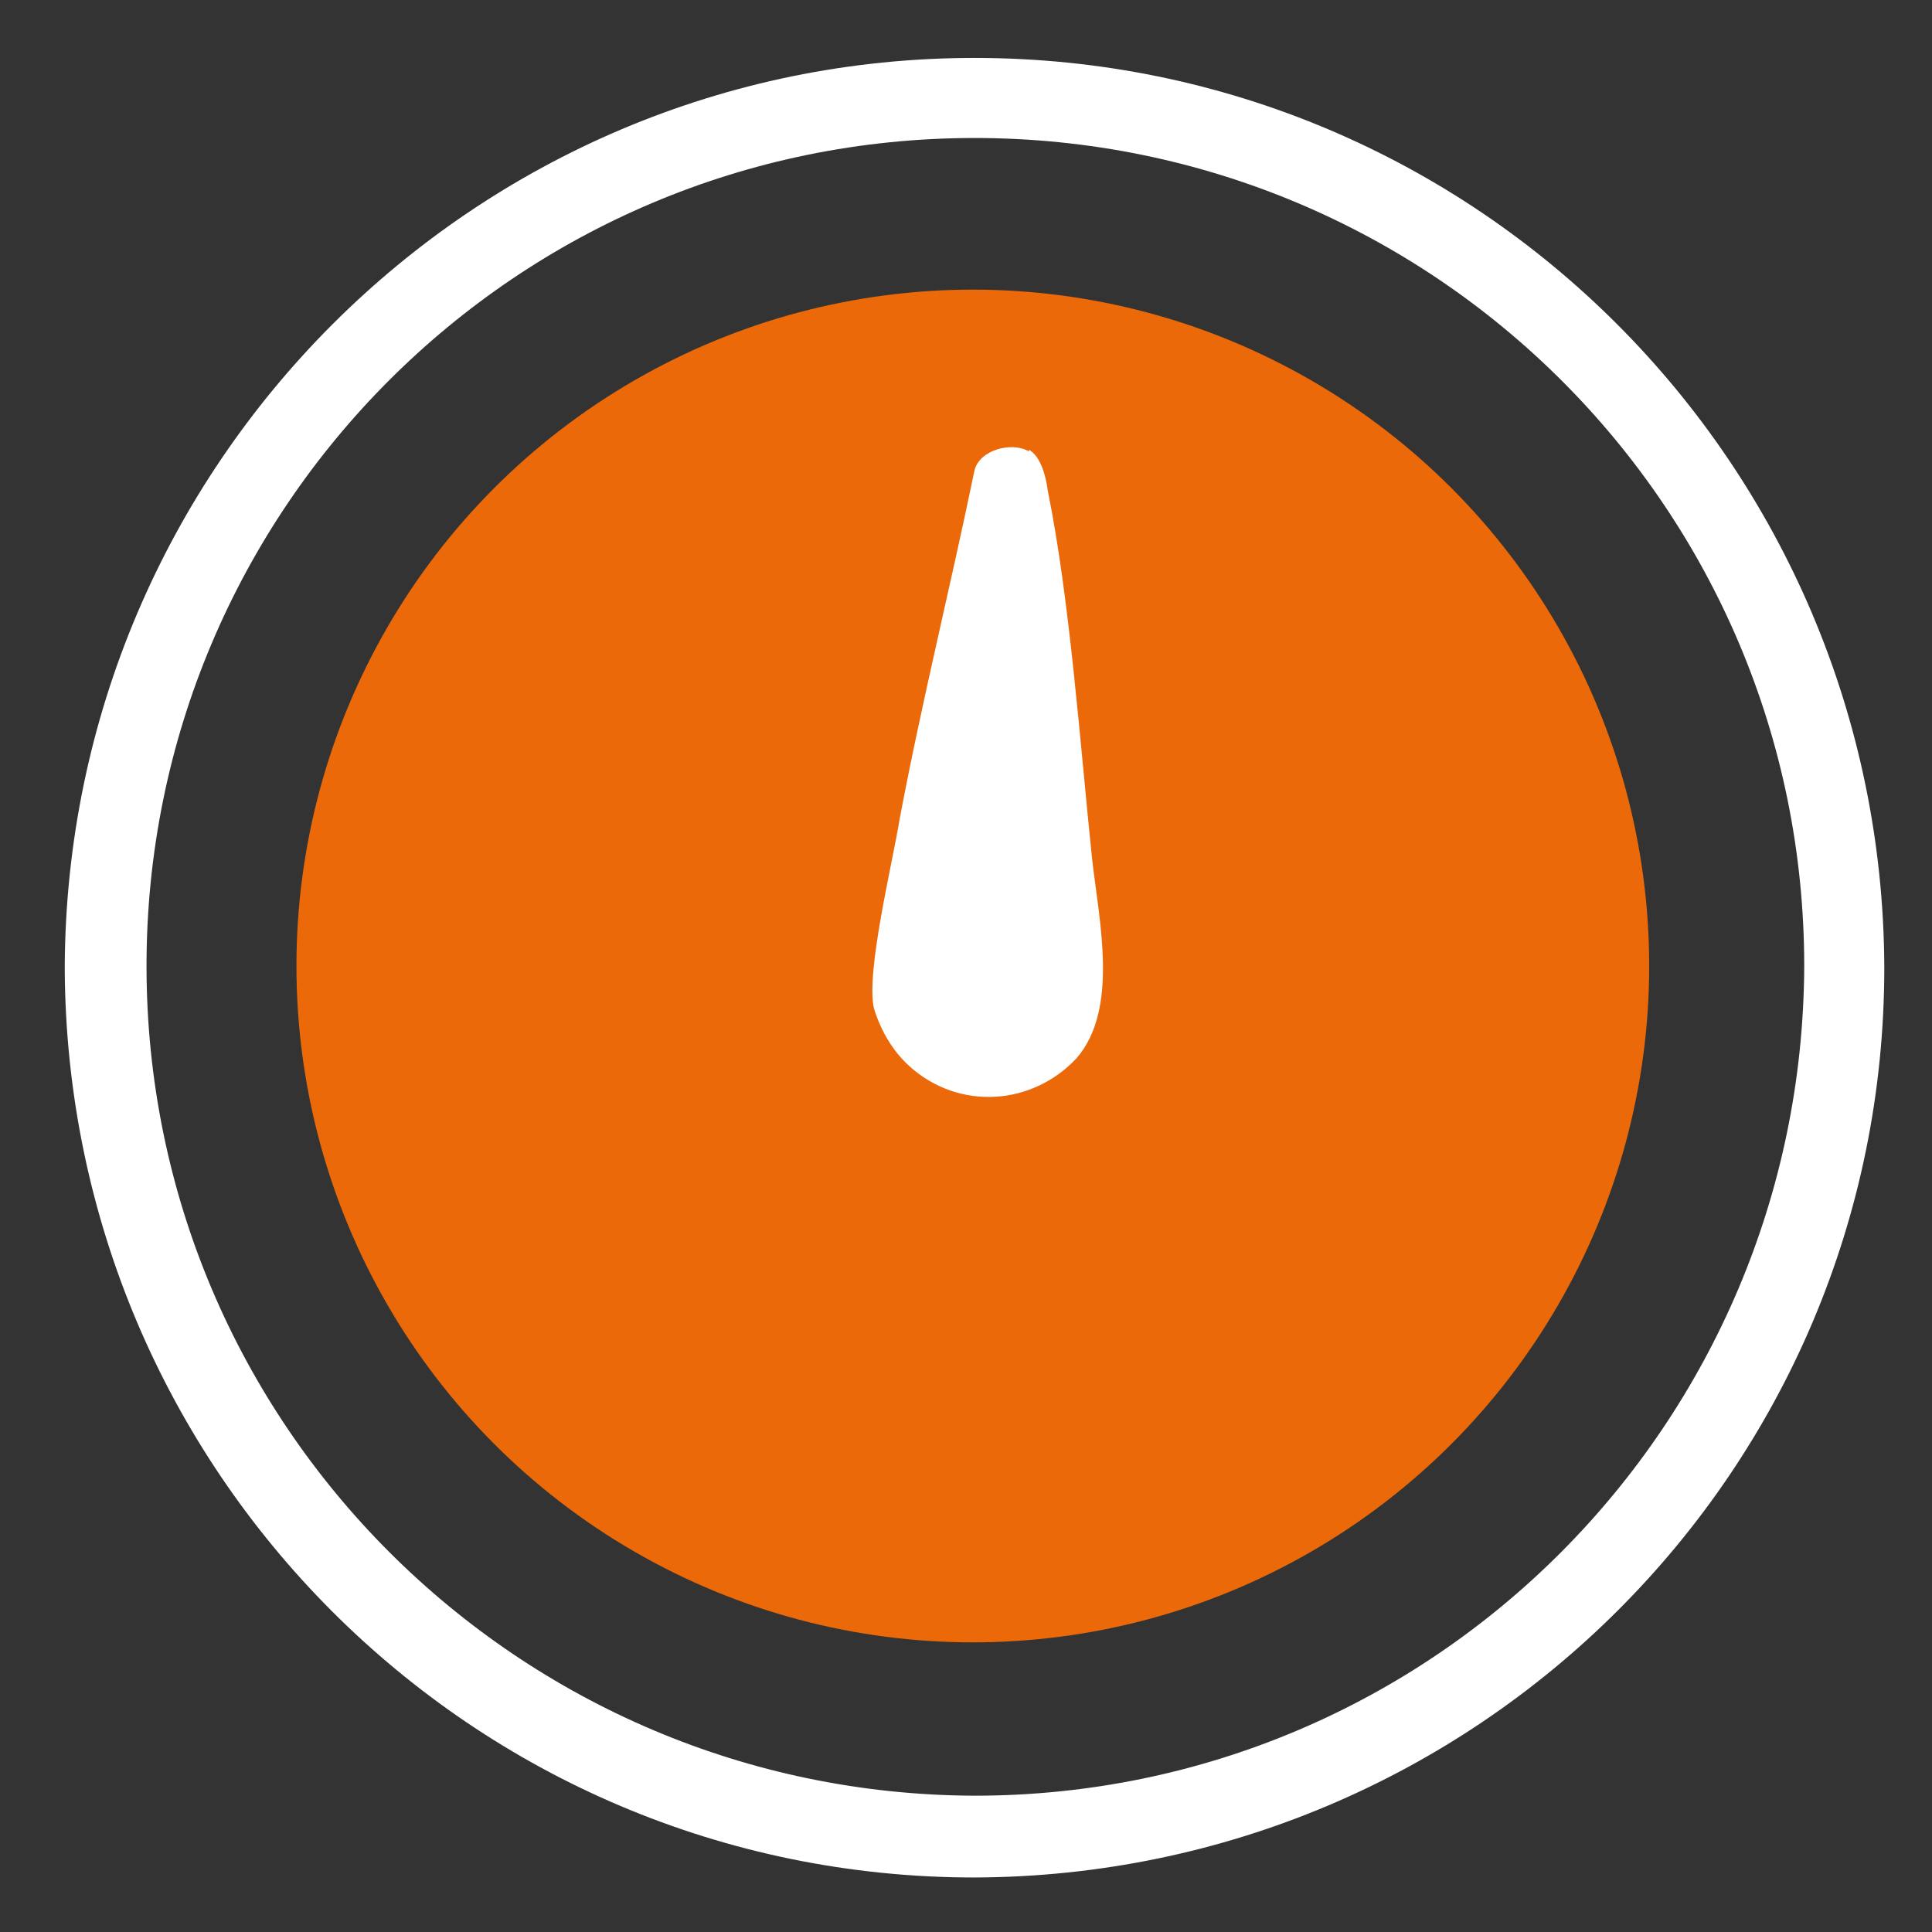
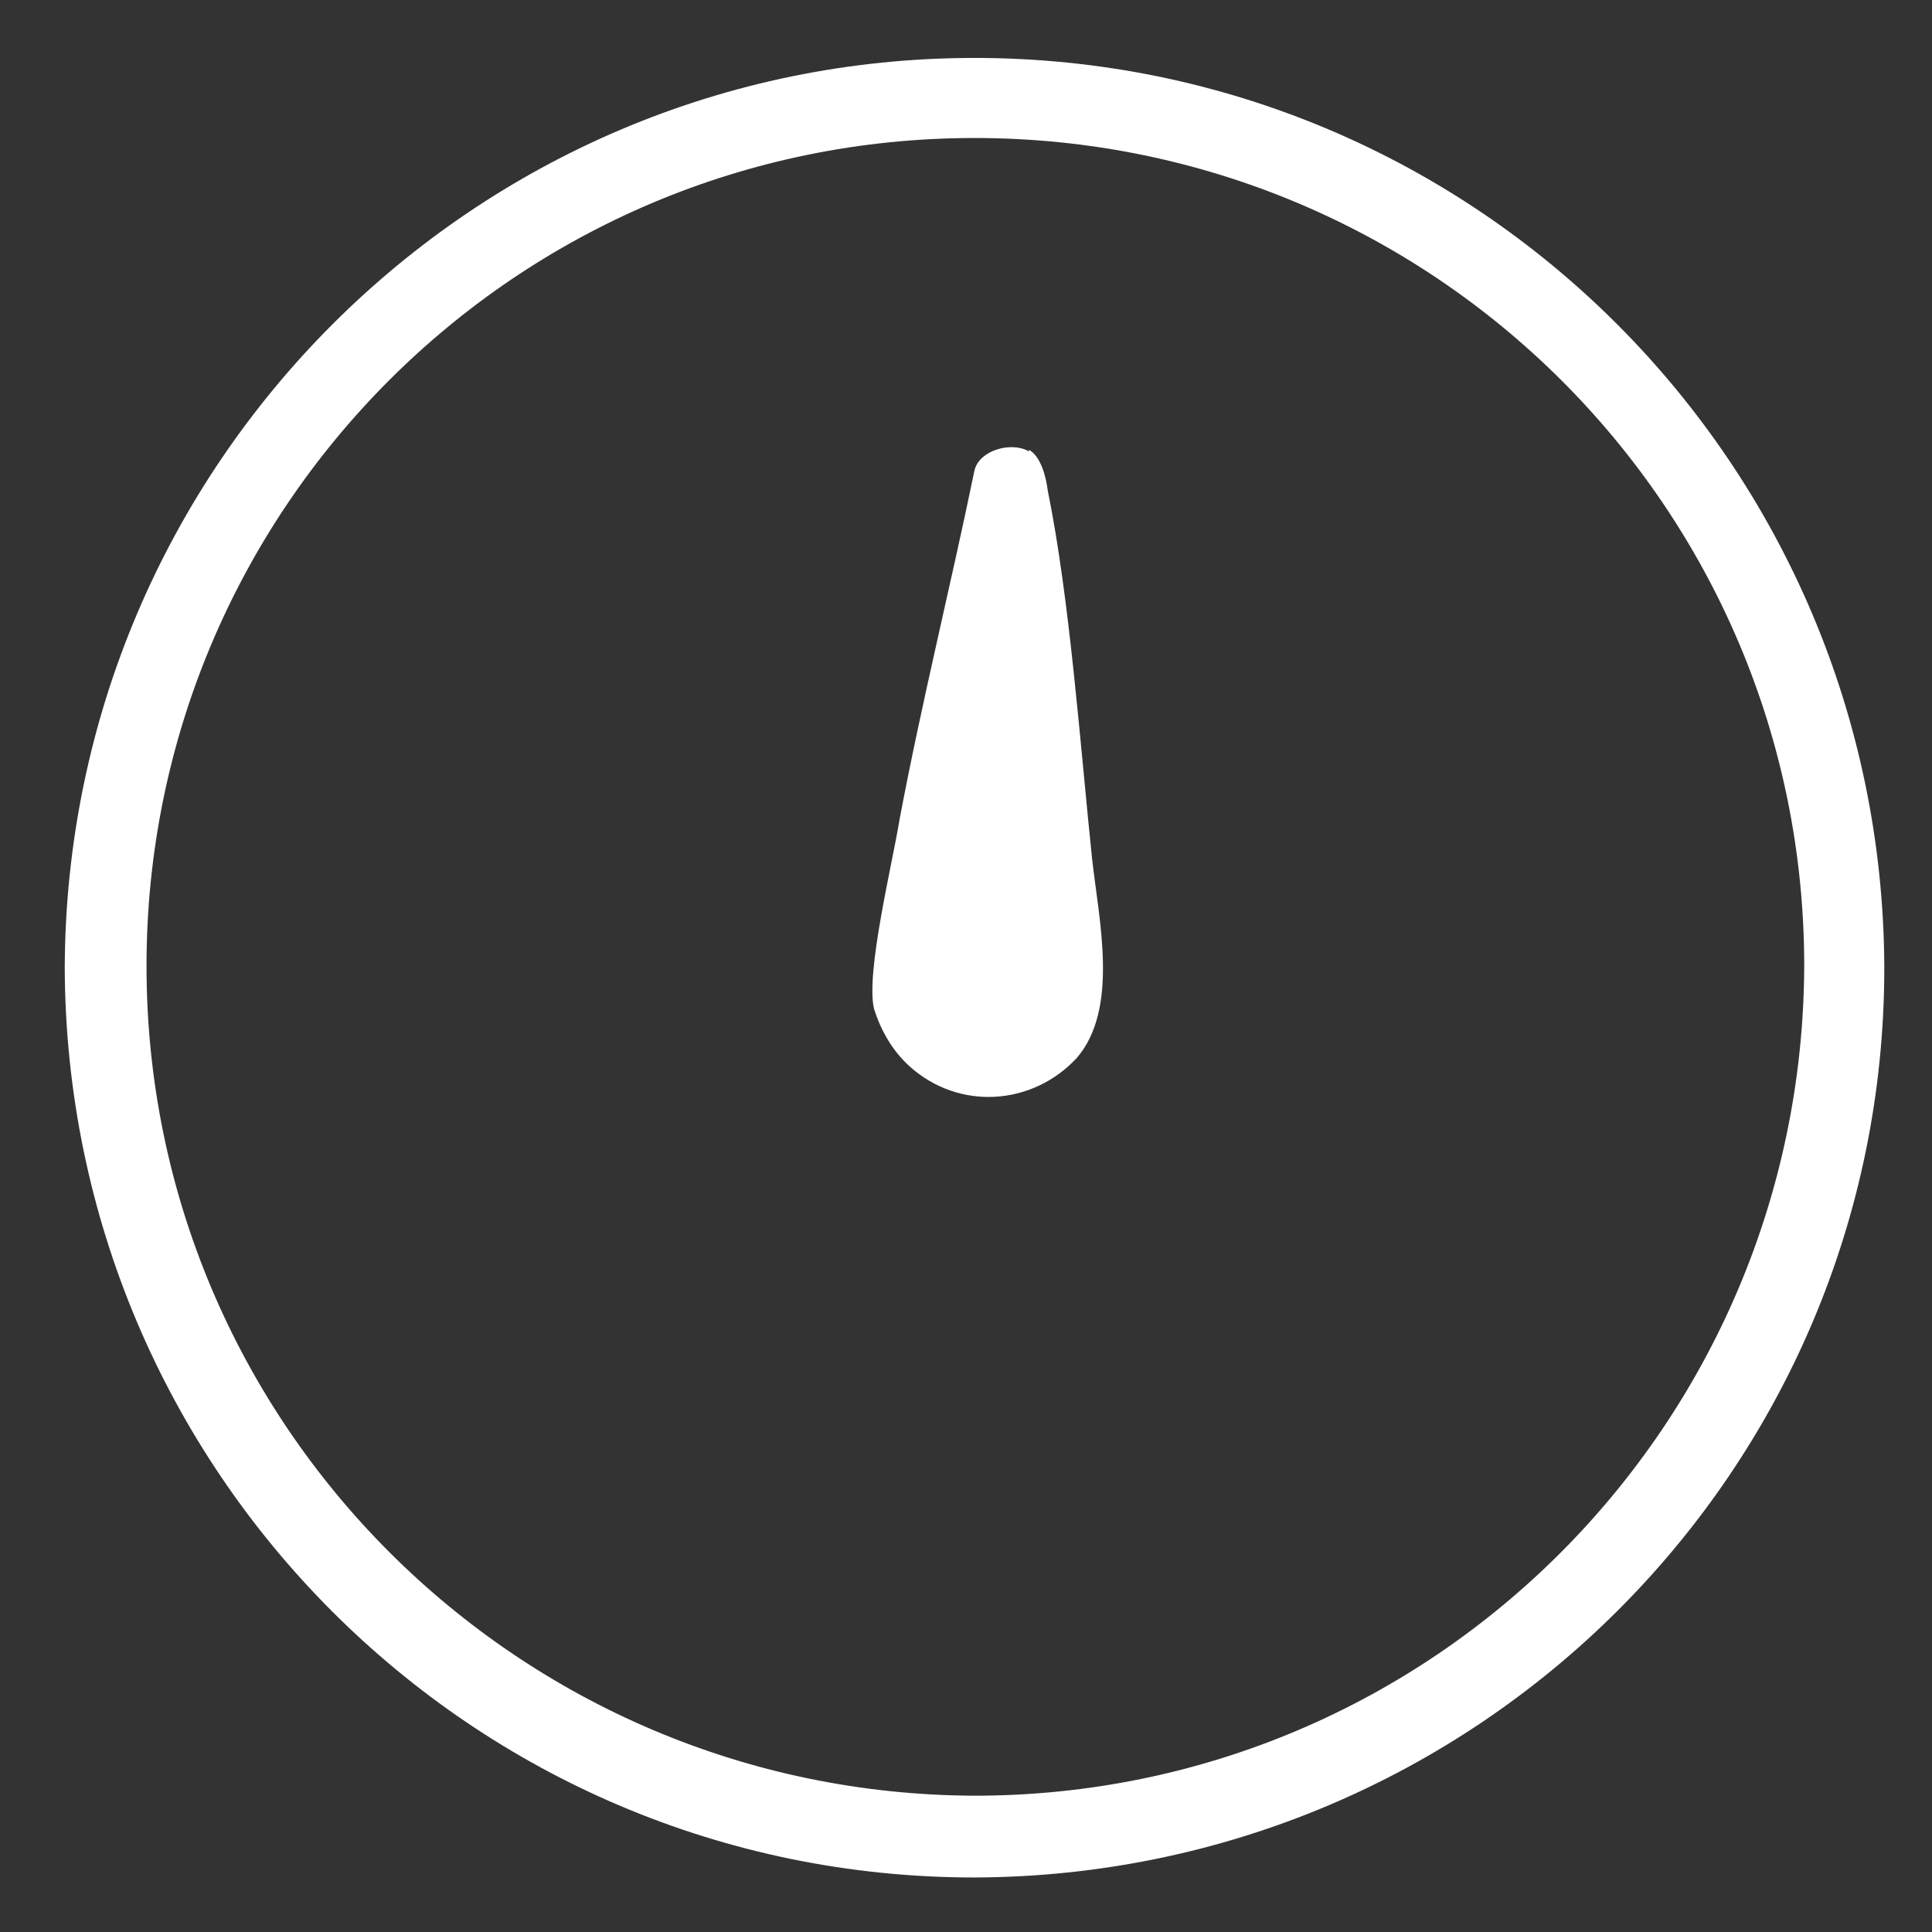
<svg xmlns="http://www.w3.org/2000/svg" version="1.1" viewBox="0 0 113.4 113.4">
  <rect x="0" y="0" width="113.4" height="113.4" fill="#333333" stroke="none" />
  <defs>
    <style>
      .cls-1 {
        fill: none;
      }

      .cls-2 {
        fill: #eb6908;
      }

      .cls-3 {
        fill: #fff;
      }
    </style>
  </defs>
  <g>
    <g id="Ebene_1">
-       <circle id="Ellipse_559" class="cls-2" cx="57.1" cy="56.7" r="39.7" />
      <polyline class="cls-1" points="72.2 86.6 3.9 3.4 3.9 110.1 110.6 110.1 72.2 86.6" />
      <g id="Gruppe_8584">
        <g id="Gruppe_8582">
          <path id="Pfad_104264" class="cls-3" d="M60.4,26.4c.7.4,1,1.6,1.1,2.4,1.3,6.4,1.9,14.9,2.6,21.6.4,3.6,1.6,8.8-.9,11.7-2.6,2.8-6.9,3.1-9.8.5-1-.9-1.7-2.1-2.1-3.4-.5-2.1,1.1-8.6,1.5-11.1,1.3-6.9,3-13.7,4.4-20.5.3-1.2,2.2-1.7,3.2-1.1" />
        </g>
        <g id="Gruppe_8583">
          <path id="Pfad_104265" class="cls-3" d="M57.2,3.4c29.5,0,53.3,23.9,53.4,53.4,0,29.5-23.9,53.3-53.4,53.4-29.5,0-53.3-23.9-53.4-53.4C3.9,27.3,27.8,3.4,57.2,3.4ZM57.2,105.4c26.9,0,48.6-21.8,48.7-48.7,0-26.9-21.8-48.6-48.7-48.6-26.9,0-48.6,21.8-48.6,48.6,0,26.9,21.8,48.6,48.6,48.7h0Z" />
        </g>
      </g>
    </g>
  </g>
</svg>